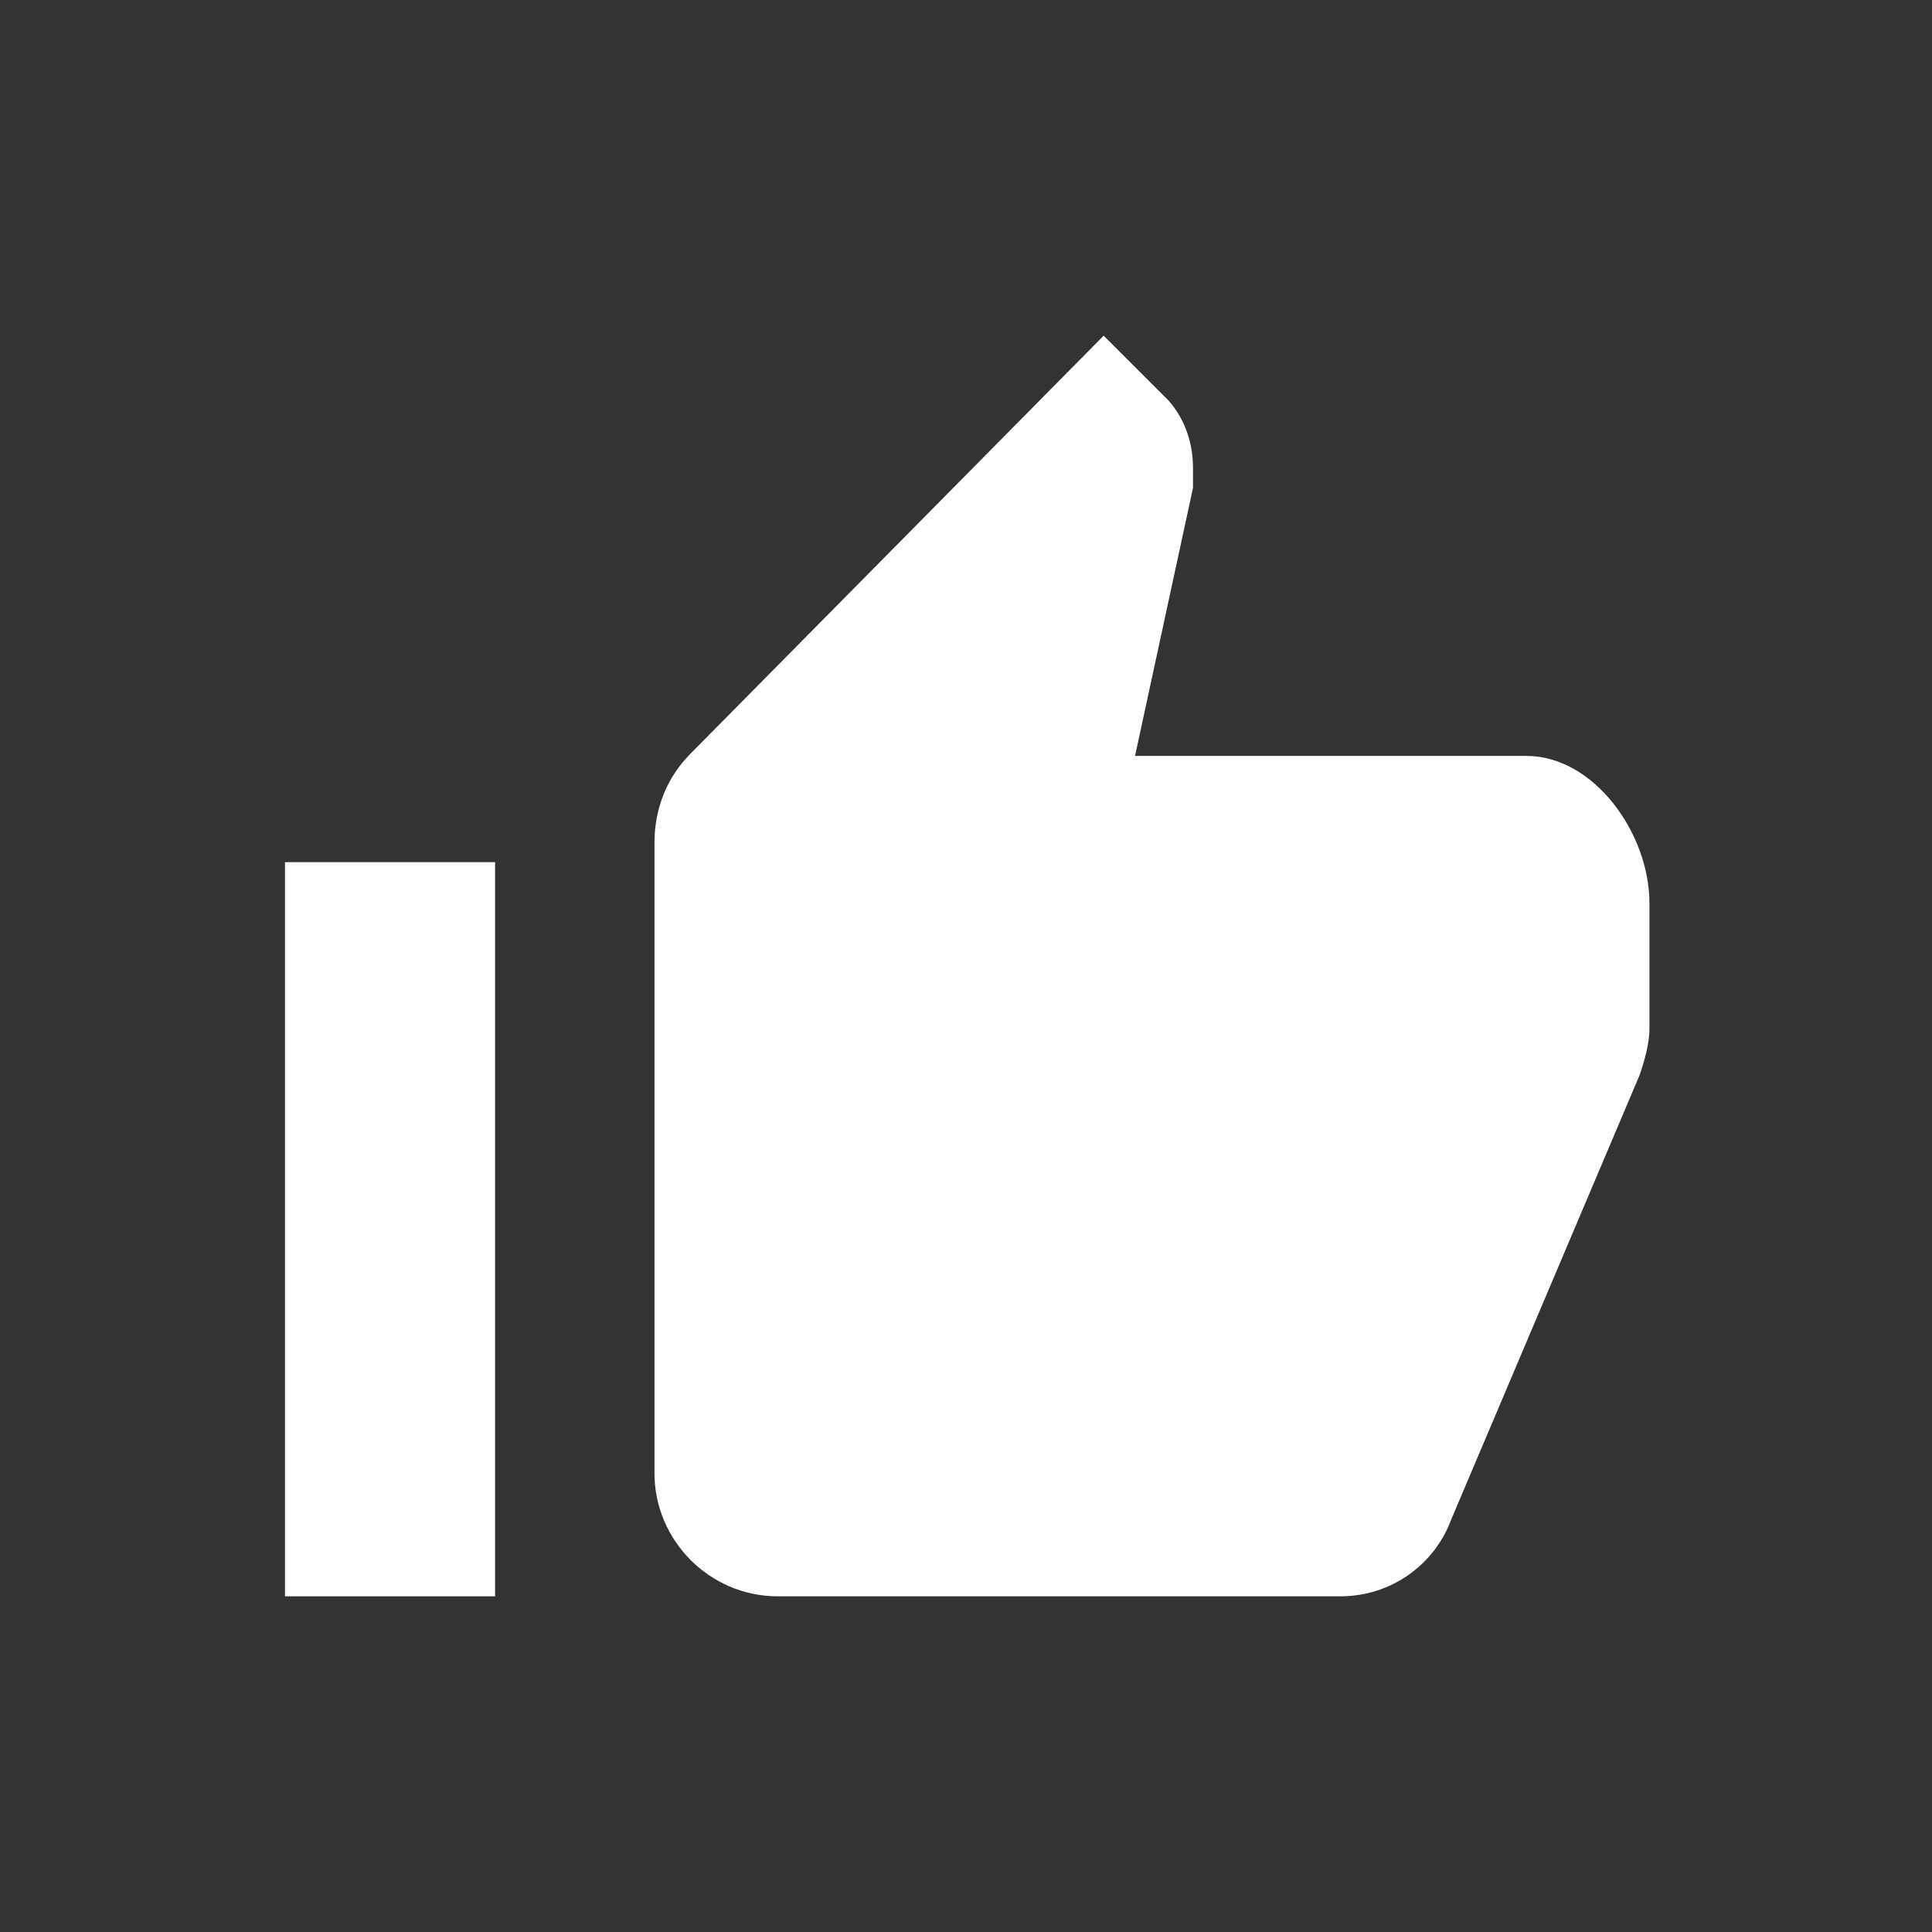
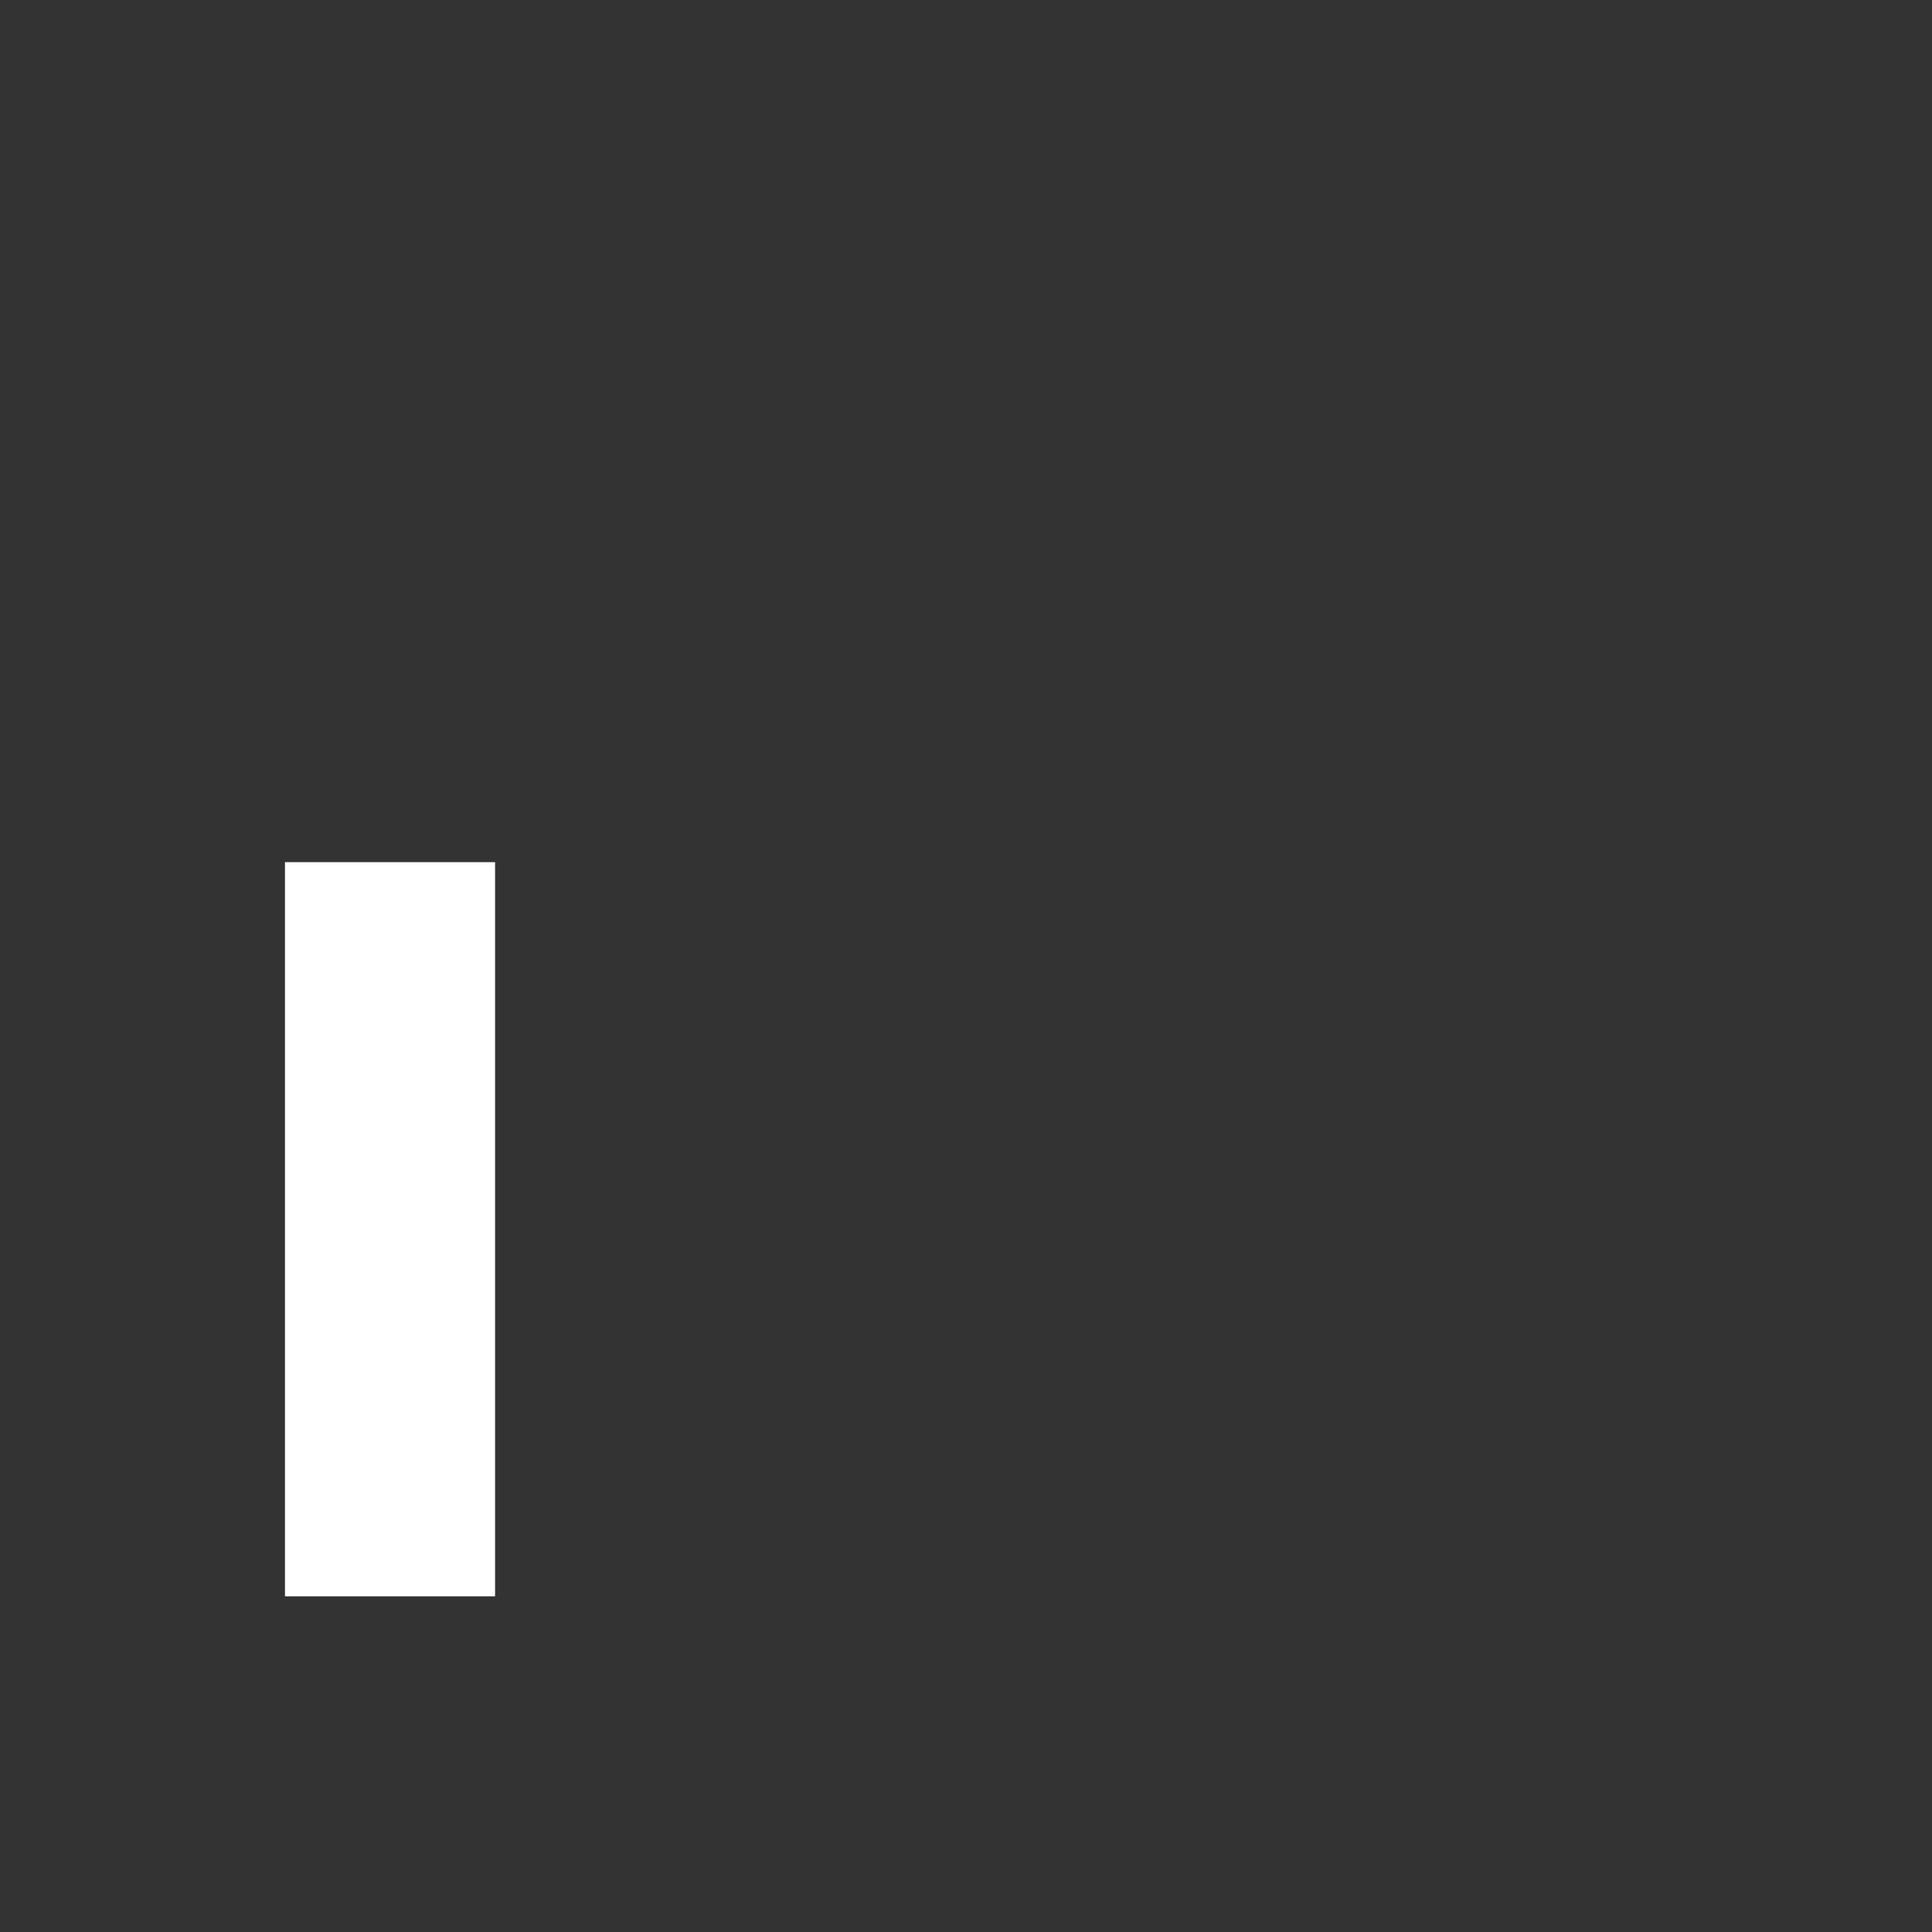
<svg xmlns="http://www.w3.org/2000/svg" id="Layer_1" version="1.1" viewBox="0 0 80 80">
  <rect x="0" y="0" width="80" height="80" fill="#333333" stroke="none" />
  <defs>
    <style>
      .st0 {
        fill: #fff;
      }
    </style>
  </defs>
  <g id="Icon_ionic-md-thumbs-up">
-     <path id="Trazado_577" class="st0" d="M32.1,66.1h23.4c2.1,0,3.9-1.3,4.6-3.2l7.8-18.4c.2-.6.4-1.3.4-1.9v-5.2c0-2.9-2.3-6.1-5.1-6.1h-16.2l2.4-11.1v-.8c0-1-.3-2-1-2.8l-2.7-2.7-17.1,17.3c-1,1-1.5,2.3-1.5,3.7v26.1c0,2.8,2.3,5.1,5.1,5.1,0,0,0,0,0,0Z" />
    <path id="Trazado_578" class="st0" d="M11.8,35.7h8.7v30.4h-8.7v-30.4Z" />
  </g>
</svg>